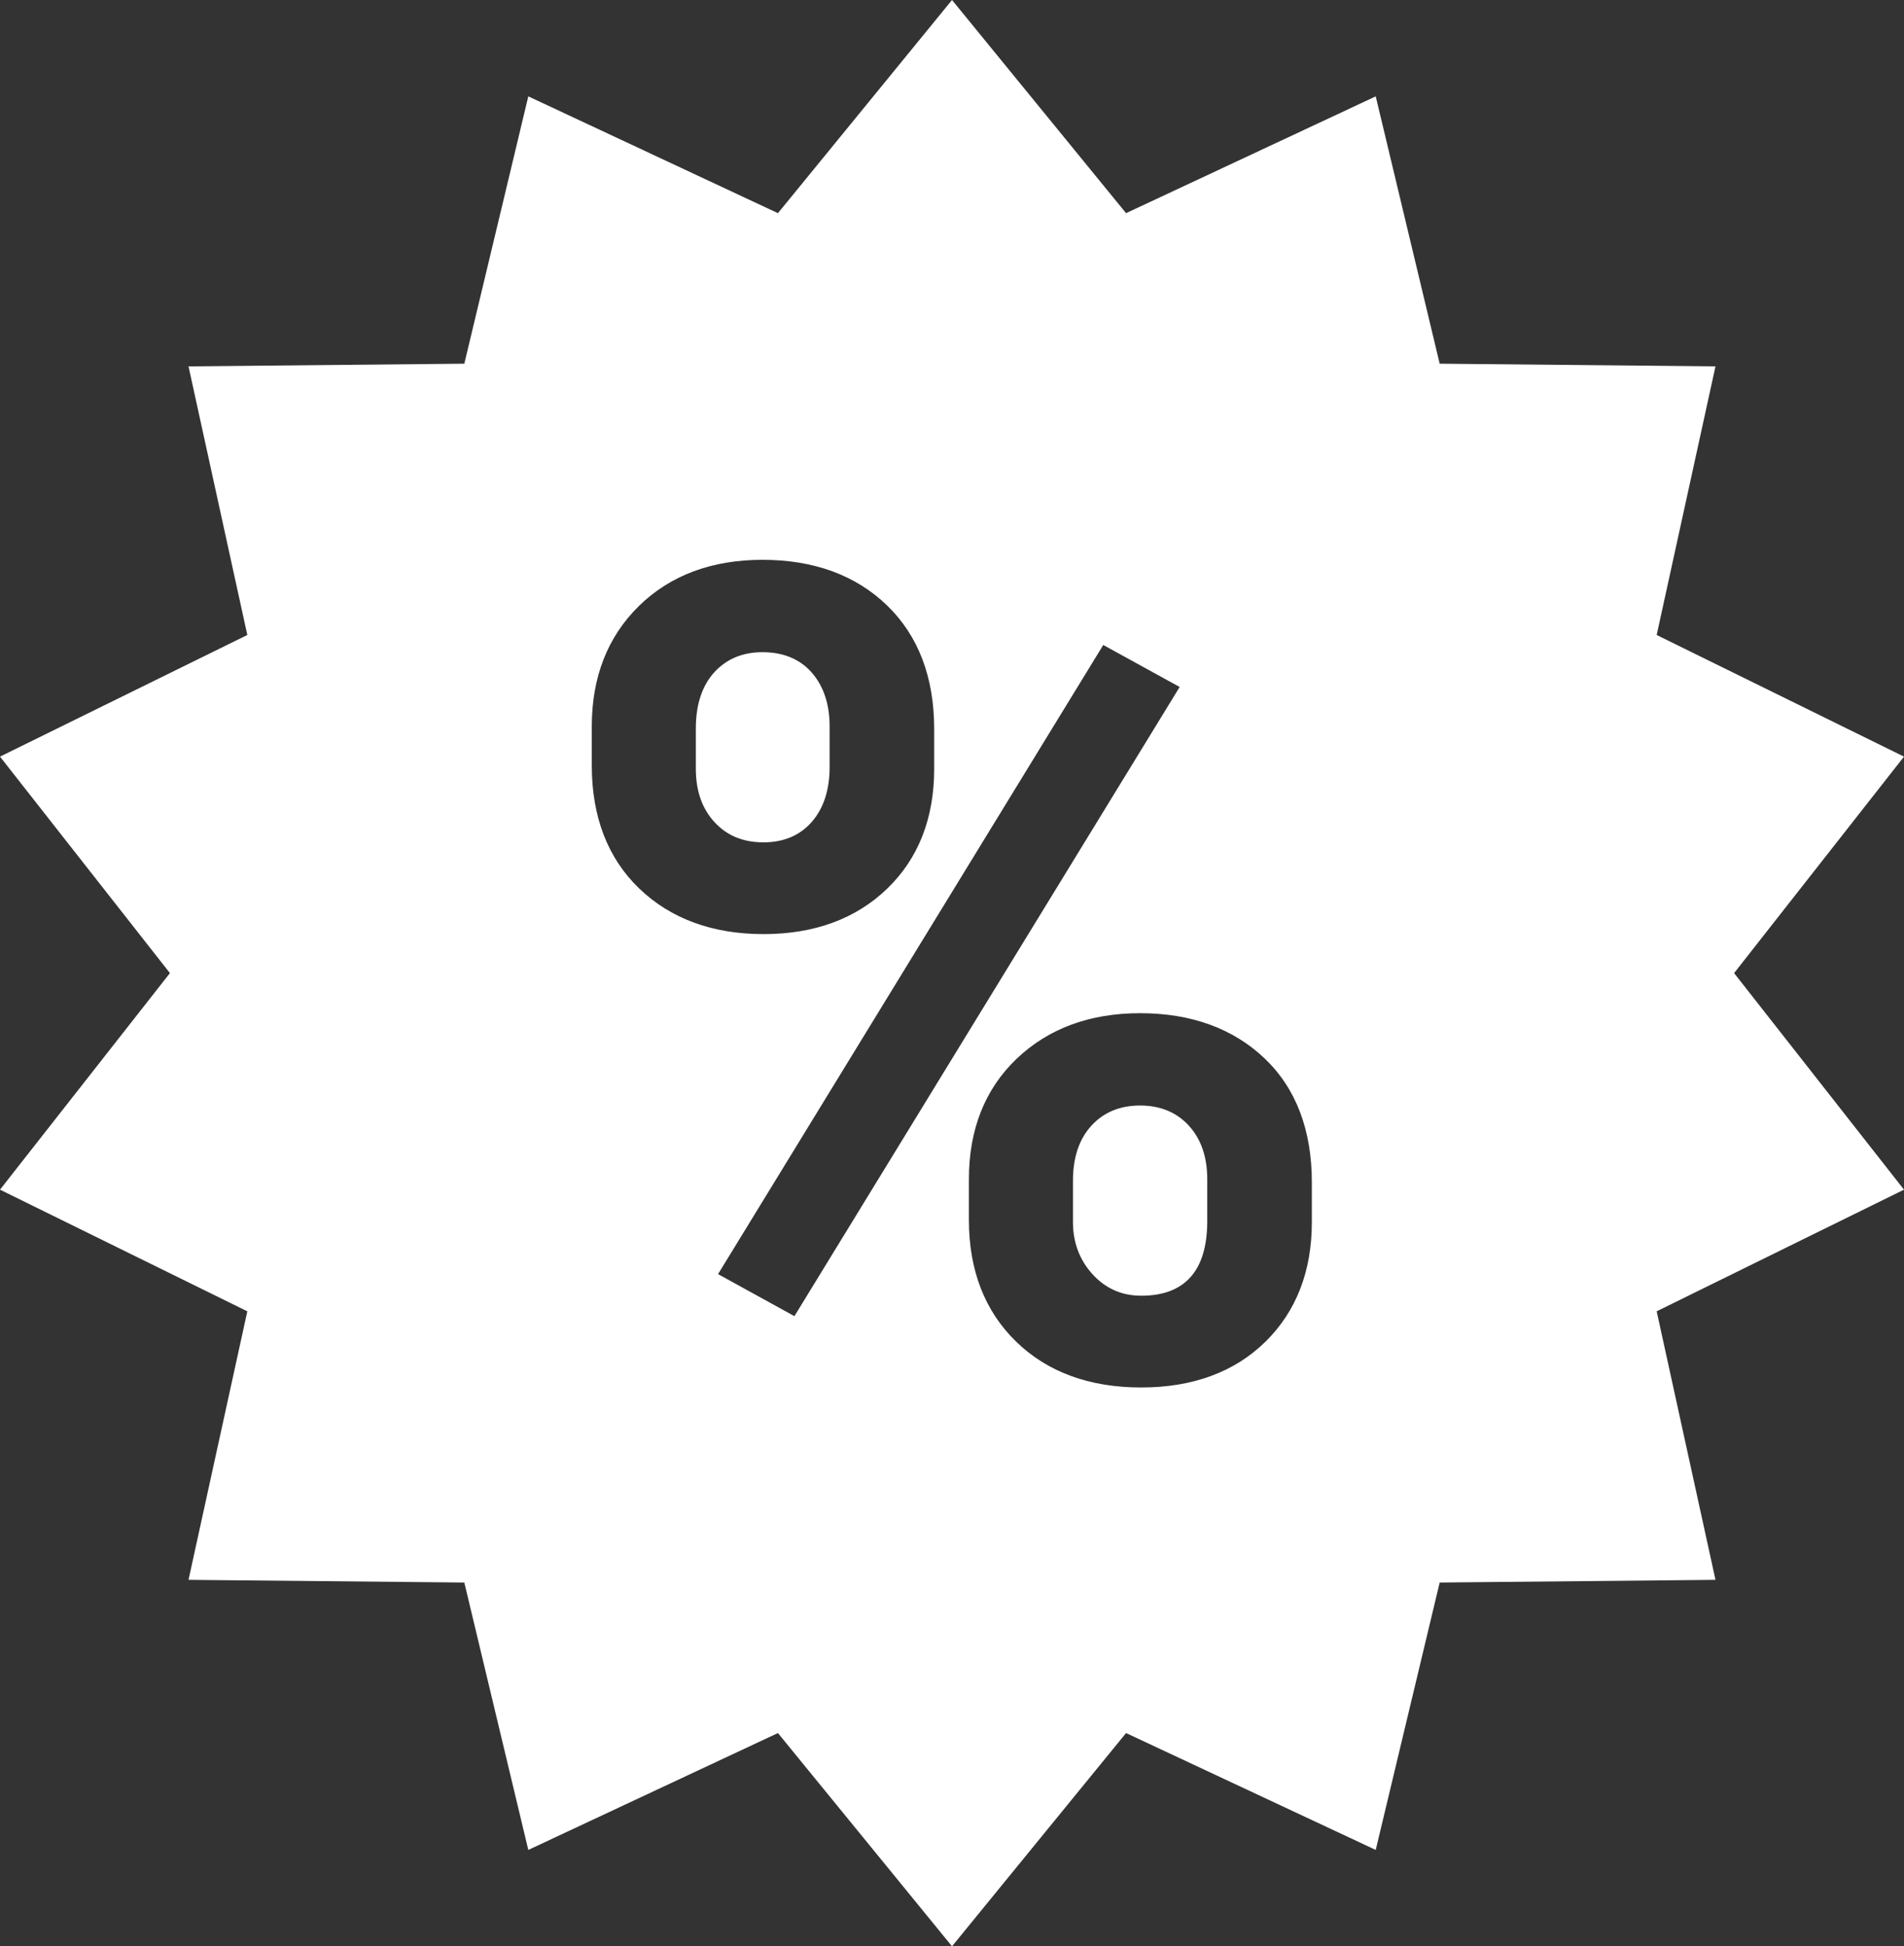
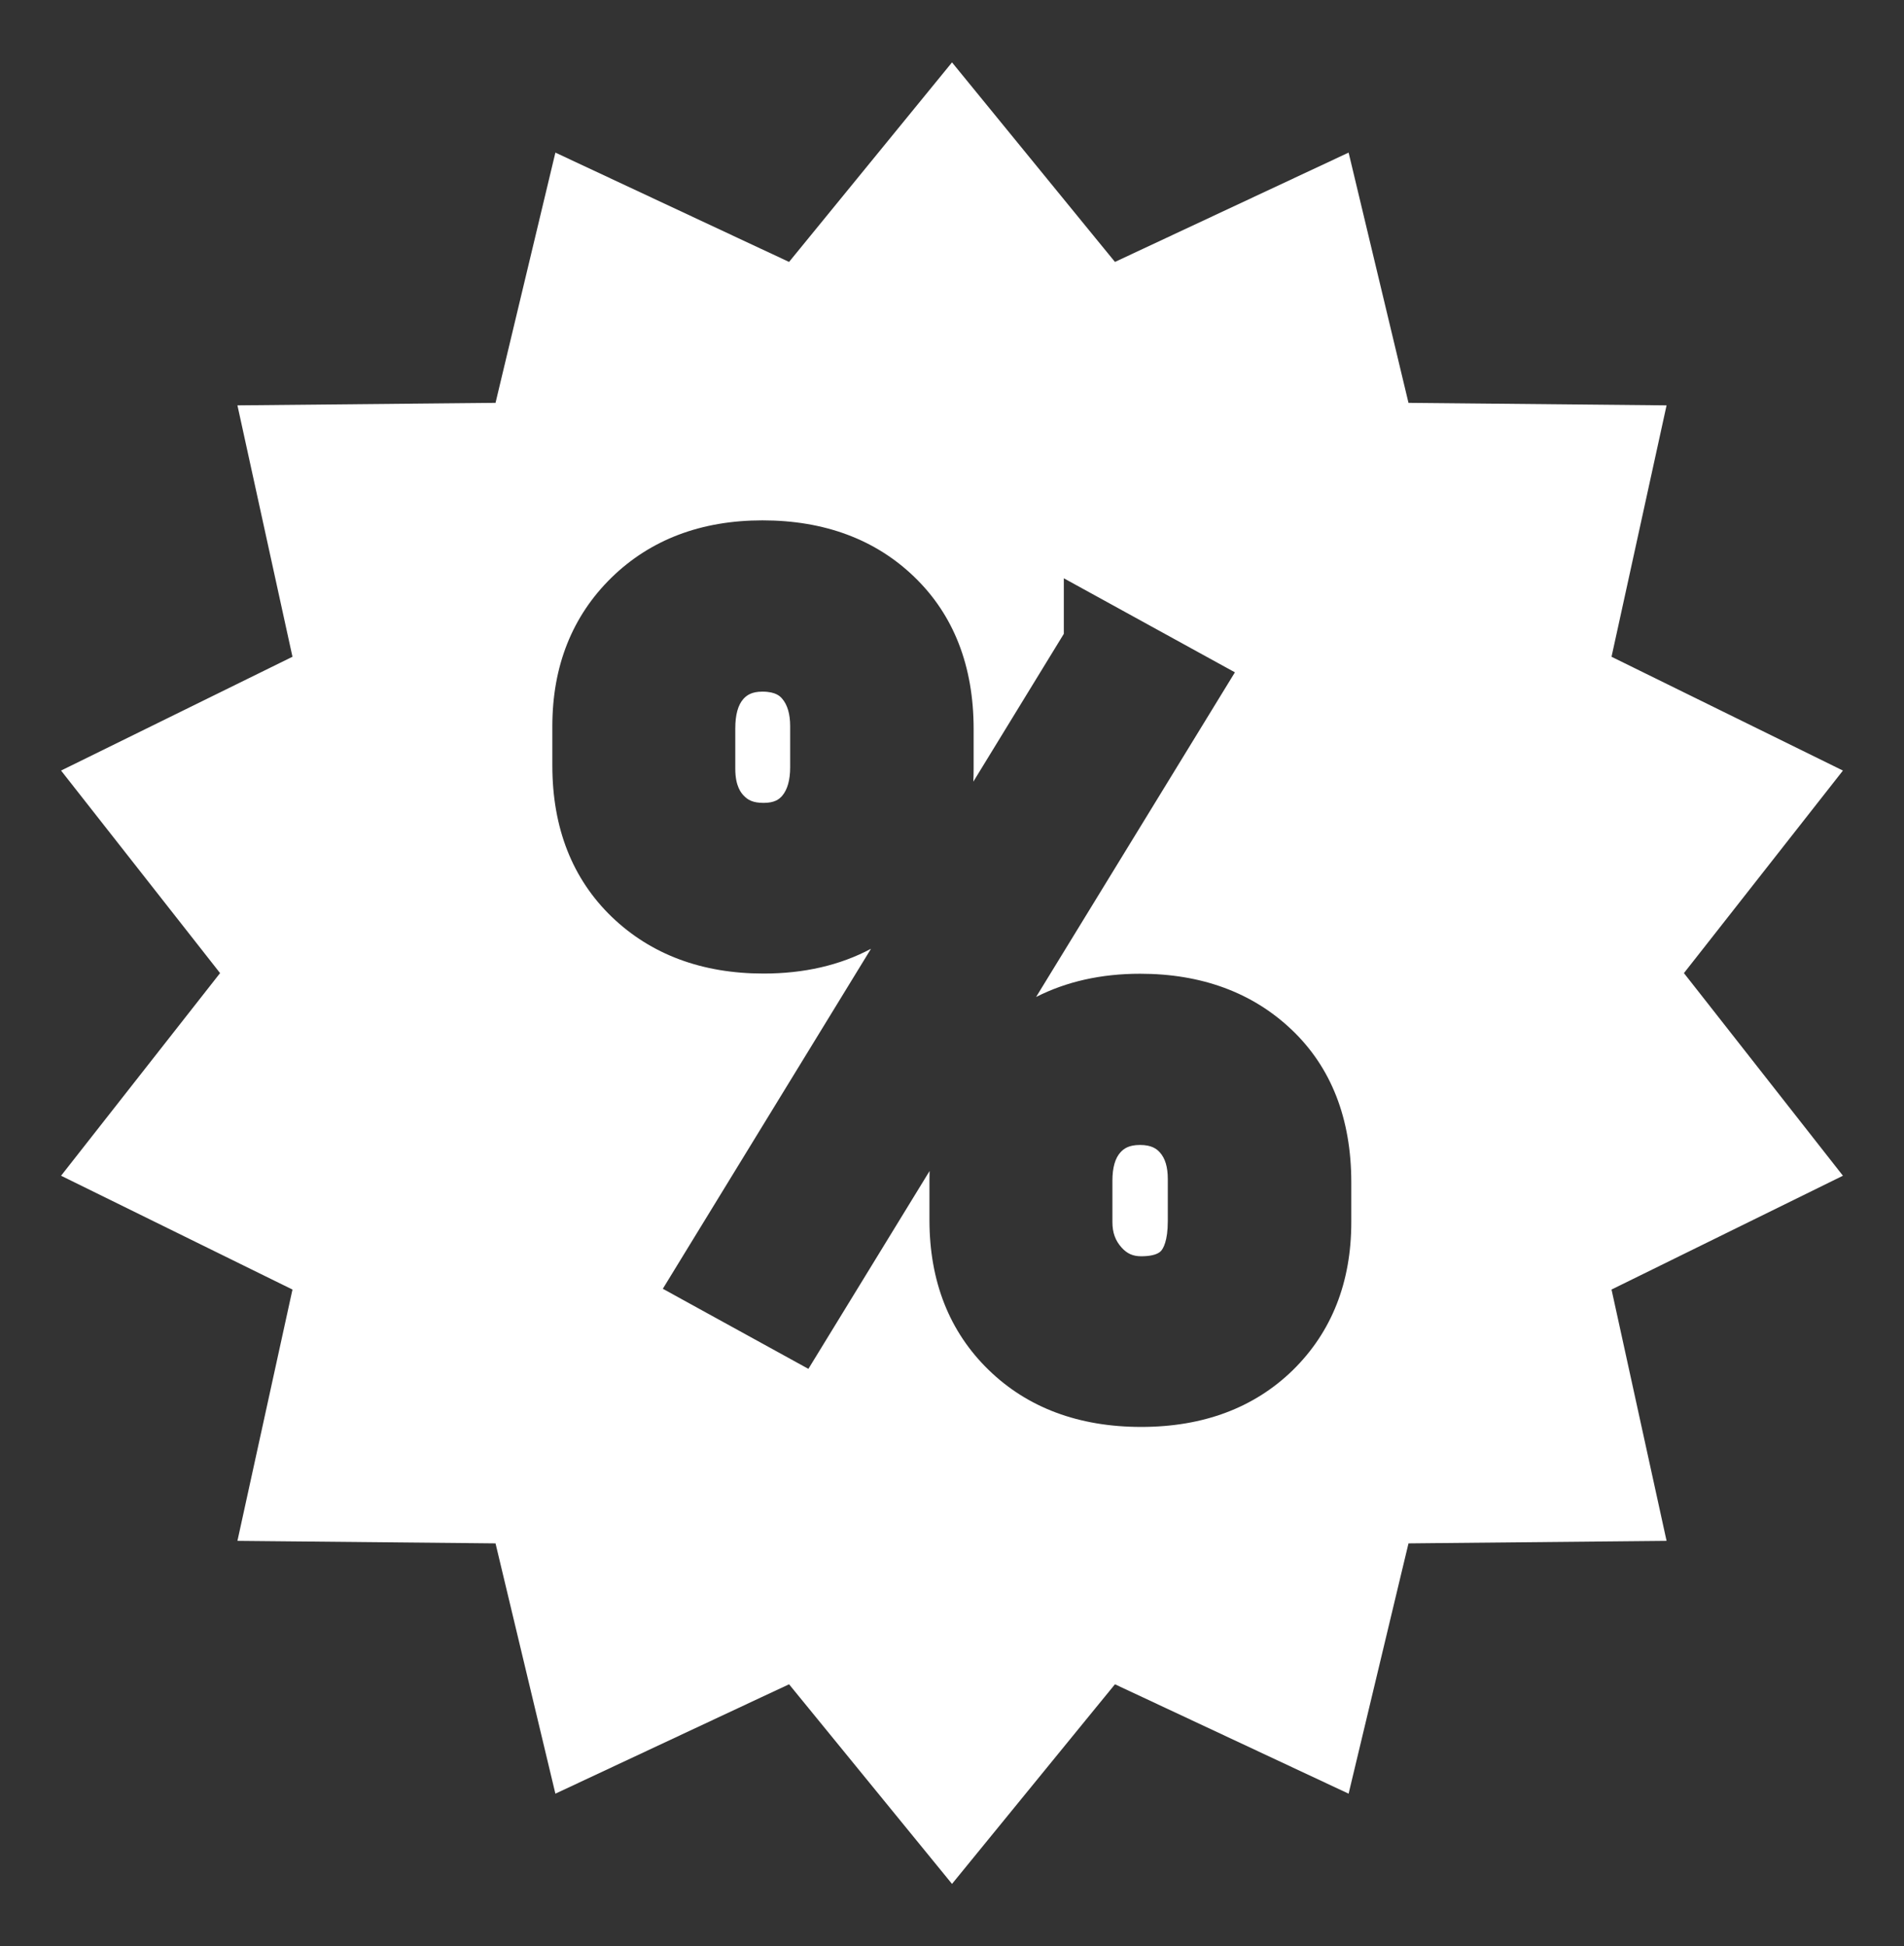
<svg xmlns="http://www.w3.org/2000/svg" width="72.397" height="74.001" viewBox="0 0 72.397 74.001">
  <rect x="0" y="0" width="72.397" height="74.001" fill="#333333" stroke="none" />
  <g id="Group_20" data-name="Group 20" transform="translate(-3954 -1220)">
    <g id="Subtraction_1" data-name="Subtraction 1" transform="translate(15588 -751)" fill="#fff">
      <path d="M -11597.801 2042.629 L -11603.258 2035.944 L -11603.997 2035.039 L -11605.056 2035.534 L -11612.882 2039.198 L -11614.886 2030.821 L -11615.158 2029.682 L -11616.33 2029.67 L -11624.972 2029.586 L -11623.131 2021.179 L -11622.879 2020.03 L -11623.934 2019.512 L -11631.678 2015.703 L -11626.359 2008.925 L -11625.632 2007.999 L -11626.359 2007.073 L -11631.678 2000.298 L -11623.934 1996.49 L -11622.879 1995.971 L -11623.131 1994.823 L -11624.972 1986.412 L -11616.33 1986.328 L -11615.158 1986.317 L -11614.886 1985.177 L -11612.882 1976.802 L -11605.056 1980.464 L -11603.997 1980.959 L -11603.258 1980.054 L -11597.801 1973.372 L -11592.345 1980.054 L -11591.605 1980.959 L -11590.547 1980.464 L -11582.721 1976.802 L -11580.717 1985.177 L -11580.444 1986.317 L -11579.272 1986.328 L -11570.631 1986.412 L -11572.472 1994.823 L -11572.724 1995.971 L -11571.669 1996.49 L -11563.925 2000.298 L -11569.243 2007.073 L -11569.971 2007.999 L -11569.243 2008.925 L -11563.925 2015.703 L -11571.669 2019.512 L -11572.724 2020.03 L -11572.472 2021.179 L -11570.631 2029.586 L -11579.272 2029.67 L -11580.444 2029.682 L -11580.717 2030.821 L -11582.721 2039.198 L -11590.547 2035.534 L -11591.605 2035.039 L -11592.345 2035.944 L -11597.801 2042.629 Z M -11598.654 2015.523 C -11598.657 2015.624 -11598.659 2015.727 -11598.659 2015.83 L -11598.659 2017.386 C -11598.659 2019.715 -11597.903 2021.632 -11596.412 2023.083 C -11594.935 2024.523 -11592.981 2025.254 -11590.607 2025.254 C -11588.248 2025.254 -11586.308 2024.527 -11584.84 2023.093 C -11583.366 2021.647 -11582.619 2019.755 -11582.619 2017.468 L -11582.619 2015.955 C -11582.619 2013.532 -11583.383 2011.578 -11584.889 2010.149 C -11586.375 2008.738 -11588.313 2008.023 -11590.65 2008.023 C -11592.129 2008.023 -11593.451 2008.32 -11594.604 2008.907 L -11587.865 1997.903 L -11587.044 1996.563 L -11588.422 1995.806 L -11591.327 1994.209 L -11593.55 1992.987 L -11593.55 1995.1 L -11596.99 2000.719 C -11596.982 2000.559 -11596.979 2000.397 -11596.979 2000.233 L -11596.979 1998.717 C -11596.979 1996.327 -11597.735 1994.383 -11599.229 1992.941 C -11600.707 1991.51 -11602.652 1990.785 -11605.01 1990.785 C -11607.341 1990.785 -11609.273 1991.519 -11610.754 1992.967 C -11612.243 1994.428 -11612.998 1996.327 -11612.998 1998.612 L -11612.998 2000.107 C -11612.998 2002.48 -11612.237 2004.416 -11610.737 2005.862 C -11609.248 2007.292 -11607.307 2008.016 -11604.966 2008.016 C -11603.424 2008.016 -11602.058 2007.7 -11600.882 2007.074 L -11607.977 2018.661 L -11608.797 2020.001 L -11607.42 2020.759 L -11604.516 2022.356 L -11603.262 2023.046 L -11602.514 2021.825 L -11598.654 2015.523 Z M -11590.607 2018.765 C -11590.92 2018.765 -11591.142 2018.667 -11591.349 2018.438 C -11591.591 2018.172 -11591.702 2017.865 -11591.702 2017.468 L -11591.702 2015.891 C -11591.702 2015.398 -11591.599 2015.036 -11591.396 2014.813 C -11591.268 2014.674 -11591.081 2014.533 -11590.65 2014.533 C -11590.213 2014.533 -11590.021 2014.682 -11589.902 2014.812 C -11589.696 2015.038 -11589.596 2015.371 -11589.596 2015.83 L -11589.596 2017.427 C -11589.596 2018.189 -11589.773 2018.472 -11589.85 2018.558 C -11590.001 2018.729 -11590.346 2018.765 -11590.607 2018.765 Z M -11604.966 2001.527 C -11605.381 2001.527 -11605.571 2001.412 -11605.73 2001.241 C -11605.808 2001.157 -11606.042 2000.903 -11606.042 2000.233 L -11606.042 1998.697 C -11606.042 1998.179 -11605.938 1997.801 -11605.731 1997.572 C -11605.606 1997.436 -11605.422 1997.297 -11605.01 1997.297 C -11604.493 1997.297 -11604.331 1997.483 -11604.262 1997.562 C -11604.059 1997.795 -11603.955 1998.149 -11603.955 1998.612 L -11603.955 2000.168 C -11603.955 2000.659 -11604.059 2001.027 -11604.262 2001.262 C -11604.378 2001.394 -11604.553 2001.527 -11604.966 2001.527 Z" stroke="none" />
-       <path d="M -11597.801 2040.257 L -11593.507 2034.996 L -11592.028 2033.185 L -11589.91 2034.176 L -11583.752 2037.059 L -11582.176 2030.472 L -11581.63 2028.193 L -11579.287 2028.17 L -11572.491 2028.104 L -11573.938 2021.5 L -11574.44 2019.203 L -11572.331 2018.166 L -11566.247 2015.174 L -11570.424 2009.851 L -11571.877 2007.999 L -11570.423 2006.147 L -11566.247 2000.827 L -11572.331 1997.836 L -11574.44 1996.798 L -11573.938 1994.502 L -11572.49 1987.894 L -11579.287 1987.828 L -11581.63 1987.805 L -11582.176 1985.526 L -11583.752 1978.941 L -11589.911 1981.823 L -11592.028 1982.813 L -11593.507 1981.003 L -11597.801 1975.743 L -11602.097 1981.003 L -11603.574 1982.813 L -11605.691 1981.823 L -11611.851 1978.941 L -11613.427 1985.526 L -11613.973 1987.805 L -11616.315 1987.828 L -11623.112 1987.894 L -11621.665 1994.502 L -11621.162 1996.798 L -11623.271 1997.836 L -11629.354 2000.827 L -11625.18 2006.147 L -11623.726 2007.999 L -11625.179 2009.851 L -11629.355 2015.174 L -11623.271 2018.166 L -11621.162 2019.203 L -11621.665 2021.5 L -11623.111 2028.104 L -11616.315 2028.17 L -11613.973 2028.193 L -11613.427 2030.472 L -11611.851 2037.059 L -11605.692 2034.176 L -11603.574 2033.185 L -11602.096 2034.996 L -11597.801 2040.257 M -11599.78 2020.233 L -11601.234 2022.608 L -11602.729 2025.05 L -11605.238 2023.67 L -11608.143 2022.073 L -11610.897 2020.558 L -11609.256 2017.878 L -11604.117 2009.486 C -11604.396 2009.506 -11604.679 2009.516 -11604.966 2009.516 C -11607.669 2009.516 -11610.023 2008.627 -11611.774 2006.945 L -11611.776 2006.943 L -11611.778 2006.942 C -11613.558 2005.227 -11614.498 2002.863 -11614.498 2000.107 L -11614.498 1998.612 C -11614.498 1995.947 -11613.567 1993.625 -11611.803 1991.895 C -11610.057 1990.188 -11607.708 1989.285 -11605.01 1989.285 C -11602.289 1989.285 -11599.929 1990.177 -11598.187 1991.862 C -11597.041 1992.969 -11596.244 1994.353 -11595.824 1995.942 L -11595.05 1994.678 L -11595.05 1990.451 L -11590.604 1992.894 L -11587.699 1994.491 L -11584.944 1996.006 L -11586.586 1998.687 L -11591.399 2006.547 C -11591.153 2006.531 -11590.903 2006.523 -11590.65 2006.523 C -11587.955 2006.523 -11585.605 2007.401 -11583.855 2009.061 C -11582.065 2010.76 -11581.119 2013.145 -11581.119 2015.955 L -11581.119 2017.468 C -11581.119 2020.135 -11582.042 2022.449 -11583.788 2024.162 L -11583.79 2024.163 L -11583.792 2024.165 C -11585.525 2025.859 -11587.882 2026.754 -11590.607 2026.754 C -11593.348 2026.754 -11595.717 2025.856 -11597.459 2024.158 C -11598.571 2023.075 -11599.354 2021.746 -11599.78 2020.233 M -11597.801 2045.001 L -11597.802 2045 L -11604.42 2036.893 L -11613.912 2041.337 L -11616.345 2031.17 L -11626.832 2031.068 L -11624.596 2020.858 L -11634 2016.233 L -11627.539 2007.999 L -11634 1999.768 L -11624.596 1995.143 L -11626.832 1984.93 L -11616.345 1984.828 L -11613.912 1974.664 L -11604.42 1979.105 L -11597.801 1971 L -11591.183 1979.105 L -11581.69 1974.664 L -11579.258 1984.828 L -11568.771 1984.93 L -11571.007 1995.143 L -11561.603 1999.768 L -11568.063 2007.999 L -11561.603 2016.233 L -11571.007 2020.858 L -11568.771 2031.068 L -11579.258 2031.17 L -11581.69 2041.337 L -11591.183 2036.893 L -11597.8 2045 L -11597.801 2045.001 Z M -11590.65 2009.523 C -11592.562 2009.523 -11594.142 2010.107 -11595.346 2011.258 C -11596.549 2012.408 -11597.159 2013.947 -11597.159 2015.83 L -11597.159 2017.386 C -11597.159 2019.295 -11596.556 2020.85 -11595.366 2022.008 C -11594.178 2023.167 -11592.577 2023.754 -11590.607 2023.754 C -11588.653 2023.754 -11587.066 2023.171 -11585.889 2022.02 C -11584.715 2020.869 -11584.119 2019.337 -11584.119 2017.468 L -11584.119 2015.955 C -11584.119 2013.959 -11584.726 2012.372 -11585.921 2011.237 C -11587.119 2010.1 -11588.711 2009.523 -11590.65 2009.523 Z M -11592.05 1995.523 L -11592.05 1995.523 L -11606.697 2019.444 L -11603.793 2021.042 L -11589.145 1997.12 L -11592.05 1995.523 Z M -11605.01 1992.285 C -11606.935 1992.285 -11608.515 1992.875 -11609.705 1994.04 C -11610.895 1995.206 -11611.498 1996.745 -11611.498 1998.612 L -11611.498 2000.107 C -11611.498 2002.057 -11610.892 2003.63 -11609.696 2004.781 C -11608.498 2005.932 -11606.907 2006.516 -11604.966 2006.516 C -11603.038 2006.516 -11601.459 2005.936 -11600.271 2004.793 C -11599.082 2003.65 -11598.479 2002.115 -11598.479 2000.233 L -11598.479 1998.717 C -11598.479 1996.749 -11599.082 1995.168 -11600.271 1994.019 C -11601.461 1992.869 -11603.055 1992.285 -11605.01 1992.285 Z M -11590.607 2020.265 C -11591.346 2020.265 -11591.969 2019.989 -11592.461 2019.445 C -11592.953 2018.903 -11593.202 2018.238 -11593.202 2017.468 L -11593.202 2015.891 C -11593.202 2015.012 -11592.967 2014.309 -11592.502 2013.801 C -11592.037 2013.291 -11591.414 2013.033 -11590.65 2013.033 C -11589.884 2013.033 -11589.259 2013.291 -11588.794 2013.801 C -11588.331 2014.309 -11588.096 2014.992 -11588.096 2015.83 L -11588.096 2017.427 C -11588.096 2019.31 -11588.94 2020.265 -11590.607 2020.265 Z M -11604.966 2003.027 C -11605.744 2003.027 -11606.354 2002.776 -11606.832 2002.259 C -11607.303 2001.749 -11607.542 2001.068 -11607.542 2000.233 L -11607.542 1998.697 C -11607.542 1997.793 -11607.306 1997.075 -11606.841 1996.562 C -11606.377 1996.055 -11605.762 1995.797 -11605.01 1995.797 C -11604.216 1995.797 -11603.584 1996.059 -11603.133 1996.574 C -11602.684 1997.089 -11602.455 1997.775 -11602.455 1998.612 L -11602.455 2000.168 C -11602.455 2001.034 -11602.684 2001.735 -11603.133 2002.25 C -11603.586 2002.766 -11604.203 2003.027 -11604.966 2003.027 Z" stroke="none" fill="#fff" />
    </g>
  </g>
</svg>